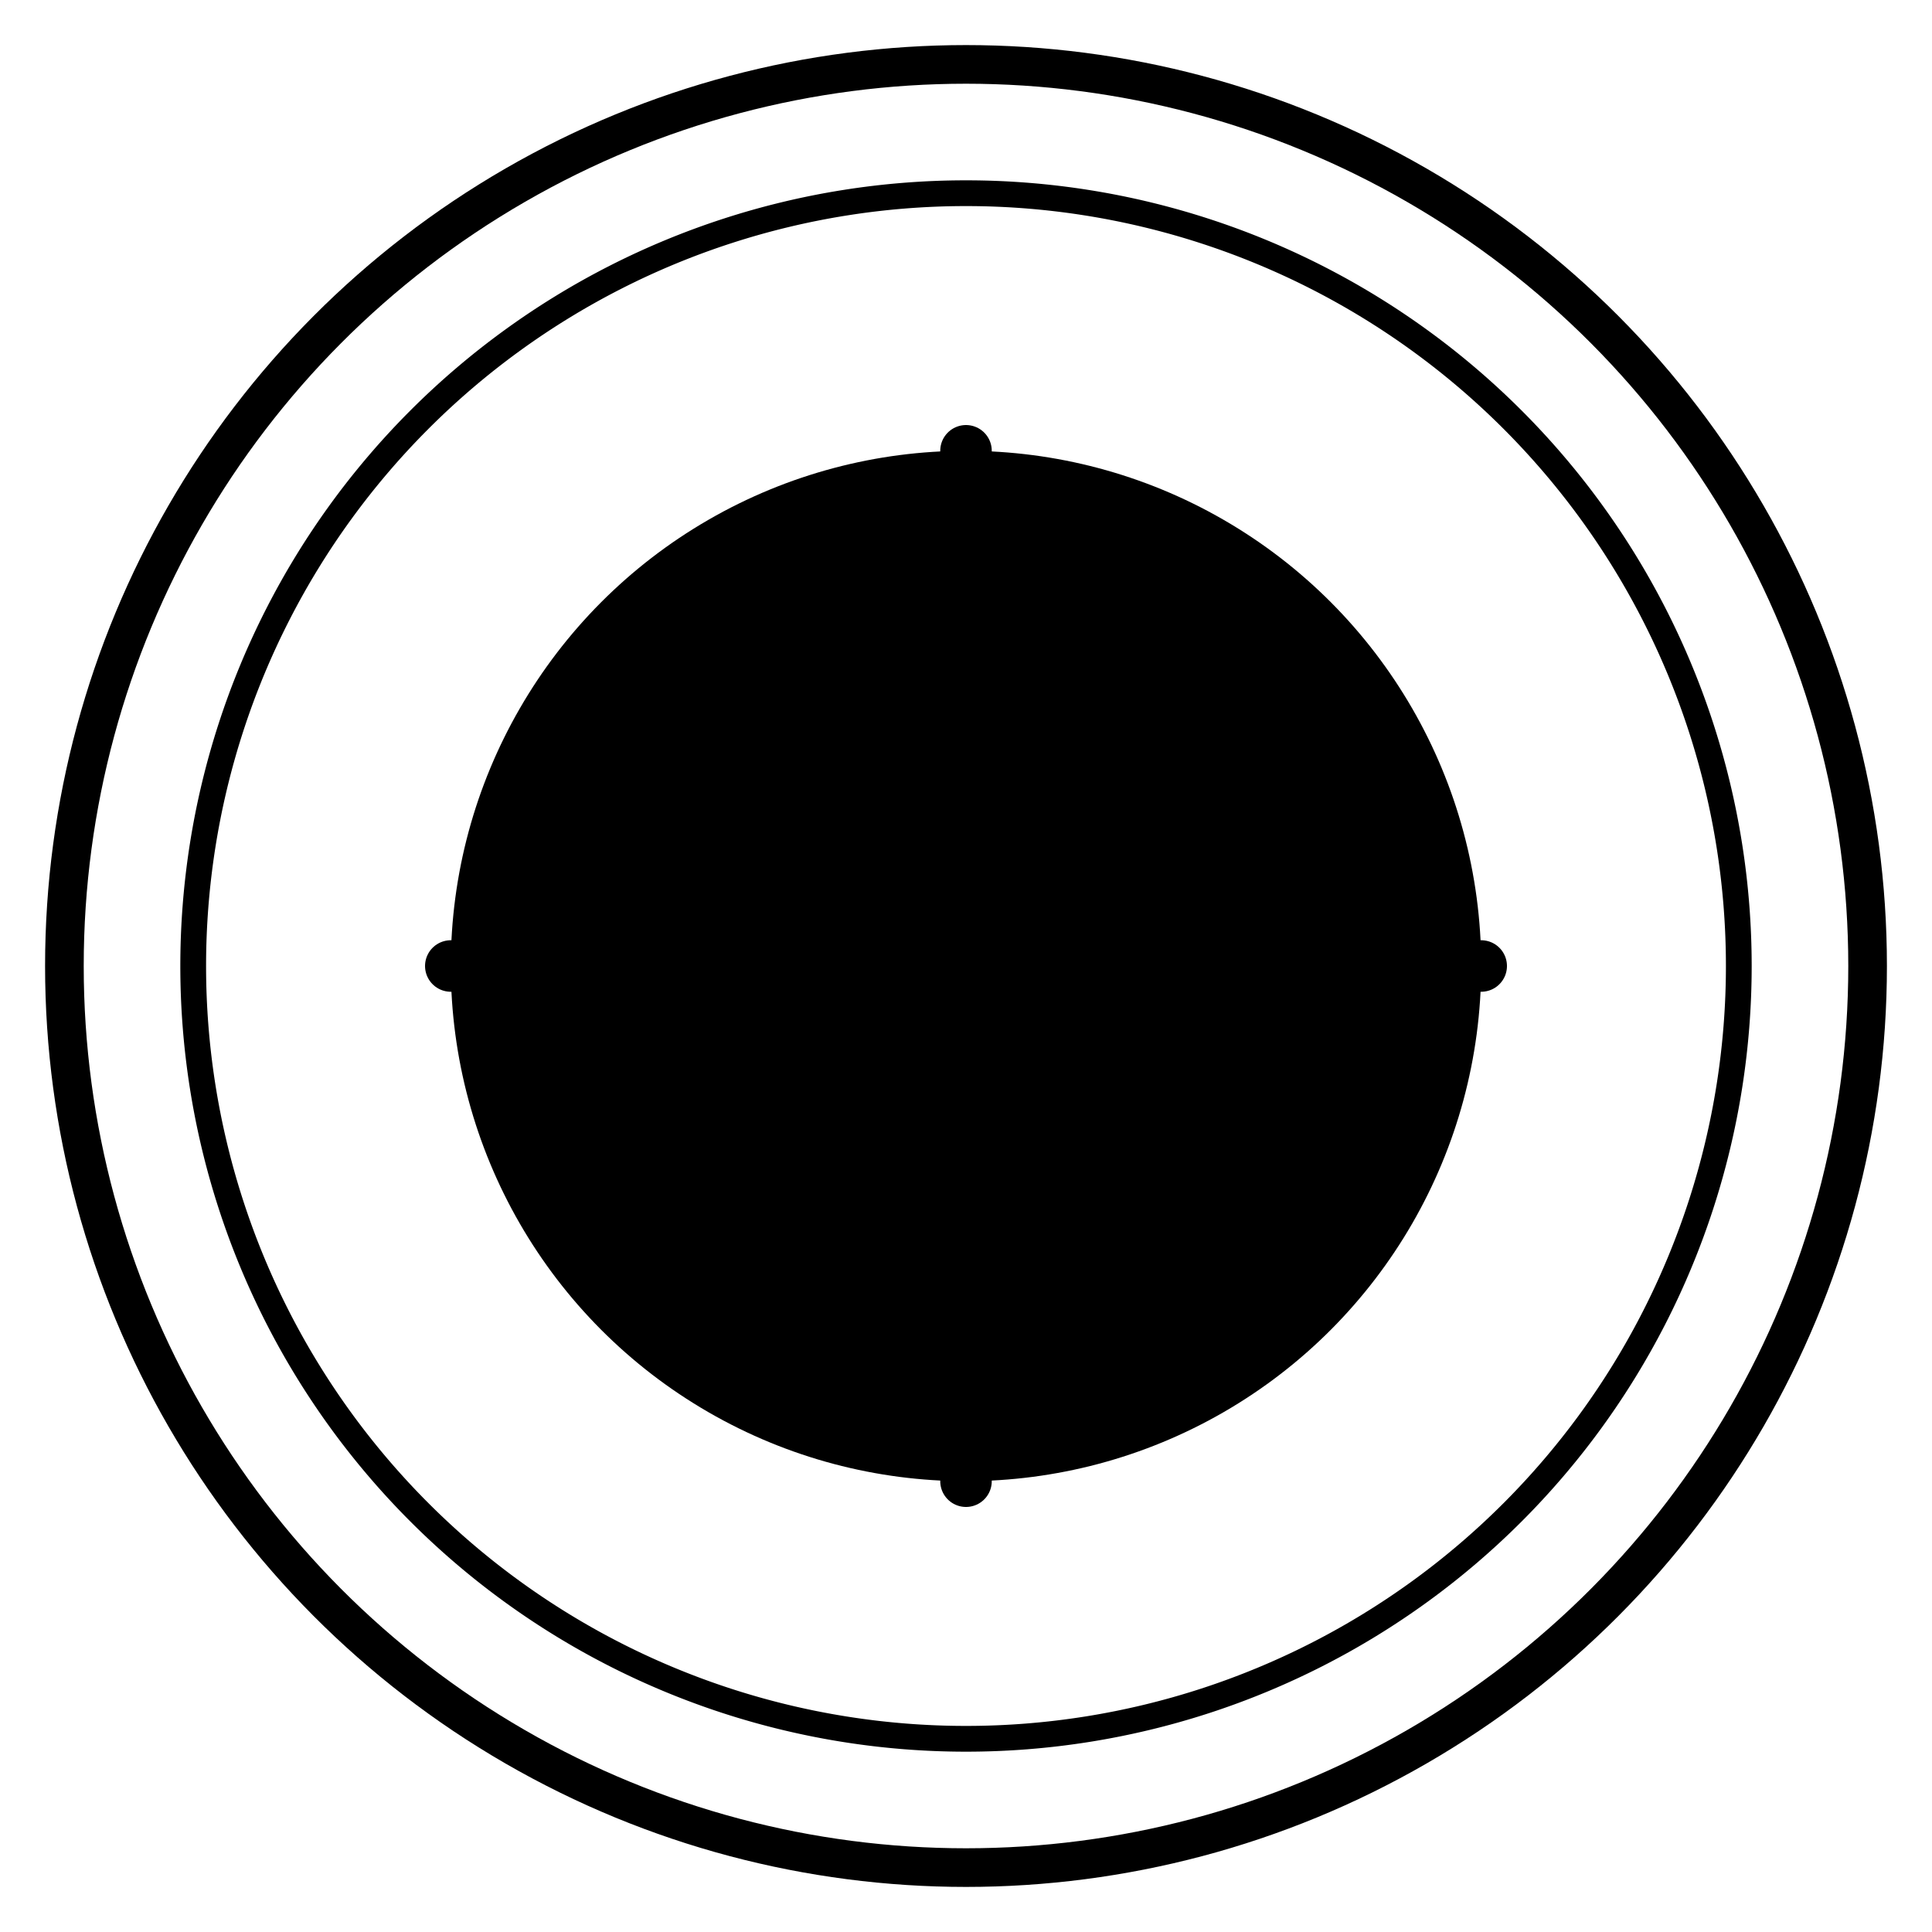
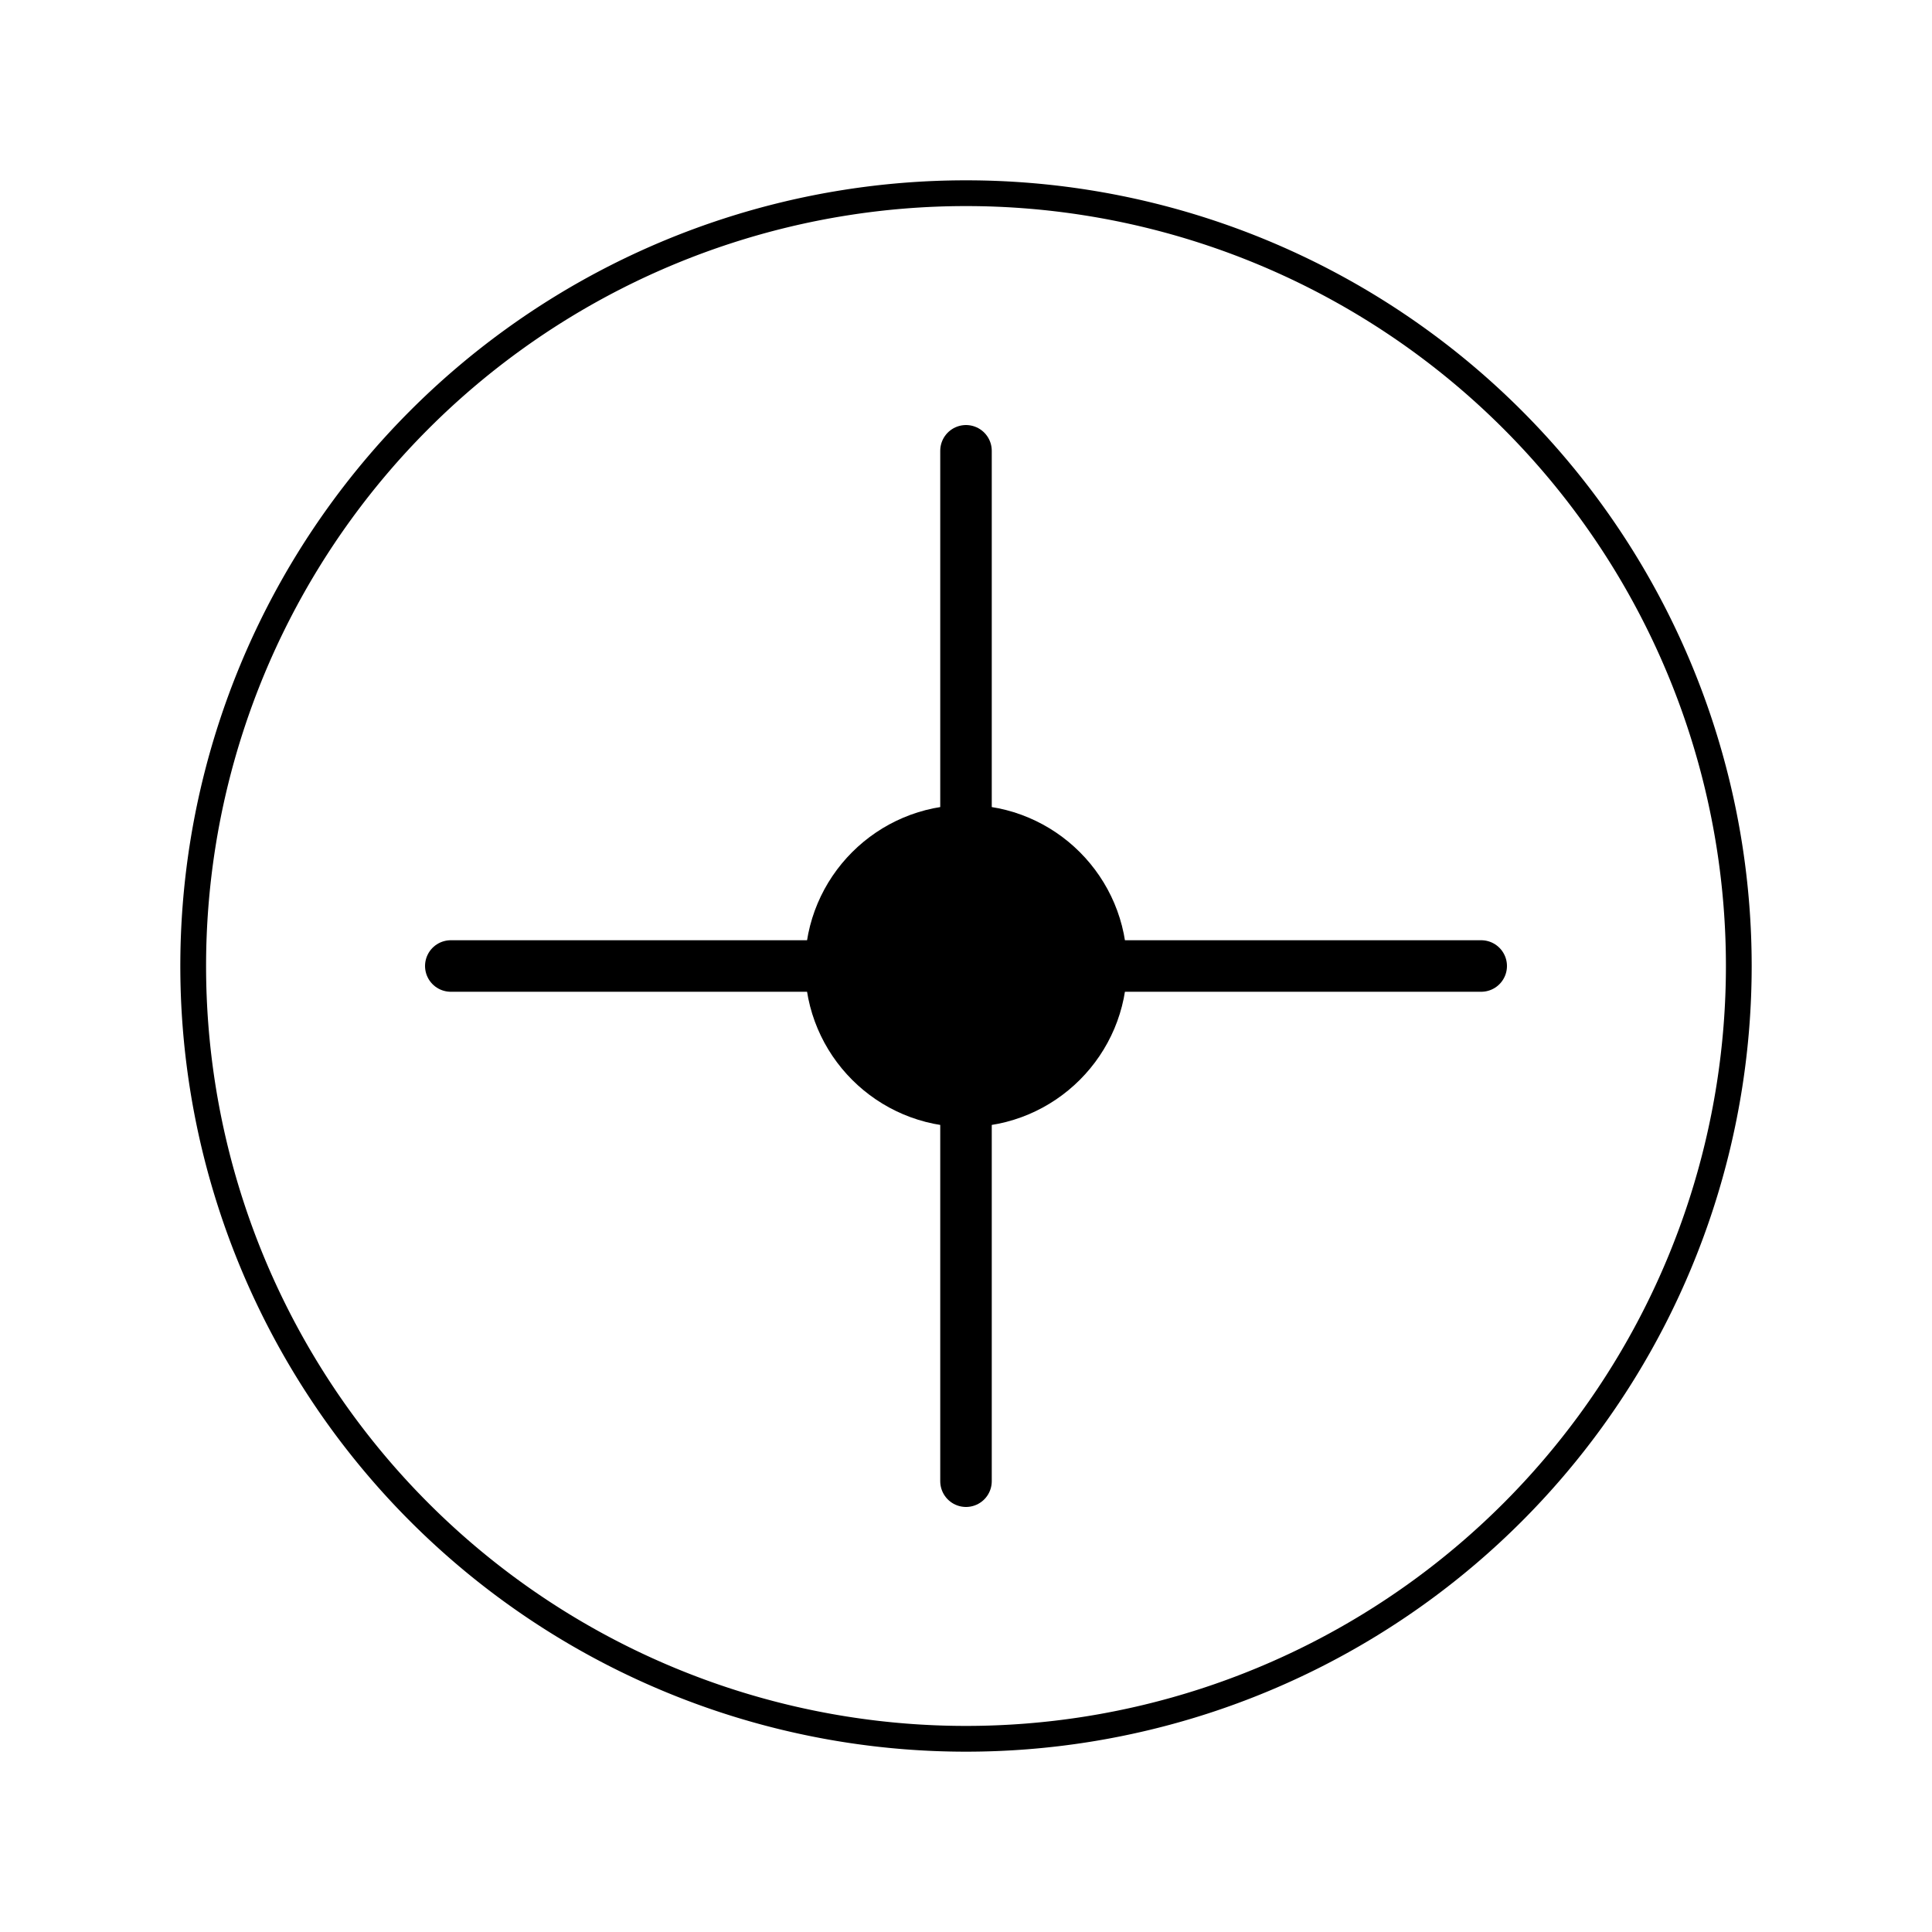
<svg xmlns="http://www.w3.org/2000/svg" viewBox="0 0 300 300">
  <defs>
    <linearGradient id="grad1" x1="0%" y1="0%" x2="100%" y2="100%">
      <stop offset="0%" style="stop-color:hsl(323, 30%, 46%);stop-opacity:1" />
      <stop offset="100%" style="stop-color:hsl(323, 30%, 31%);stop-opacity:1" />
    </linearGradient>
    <linearGradient id="grad2" x1="0%" y1="0%" x2="100%" y2="0%">
      <stop offset="0%" style="stop-color:hsl(323, 30%, 71%);stop-opacity:1" />
      <stop offset="100%" style="stop-color:hsl(323, 30%, 46%);stop-opacity:1" />
    </linearGradient>
  </defs>
-   <circle cx="150" cy="150" r="140" fill="none" stroke="url(#grad1)" stroke-width="6" />
  <path d="M150 30 A120 120 0 0 1 150 270 A120 120 0 0 1 150 30" fill="none" stroke="hsl(323, 30%, 71%)" stroke-width="4" />
-   <circle cx="150" cy="150" r="80" fill="url(#grad2)" stroke="none" />
  <path d="M150 70 L150 230 M70 150 L230 150" stroke="hsl(323, 30%, 31%)" stroke-width="8" stroke-linecap="round" />
  <circle cx="150" cy="150" r="25" fill="hsl(323, 30%, 31%)" />
-   <path d="M120 120 L180 180 M120 180 L180 120" stroke="hsl(323, 30%, 71%)" stroke-width="6" stroke-linecap="round" />
</svg>